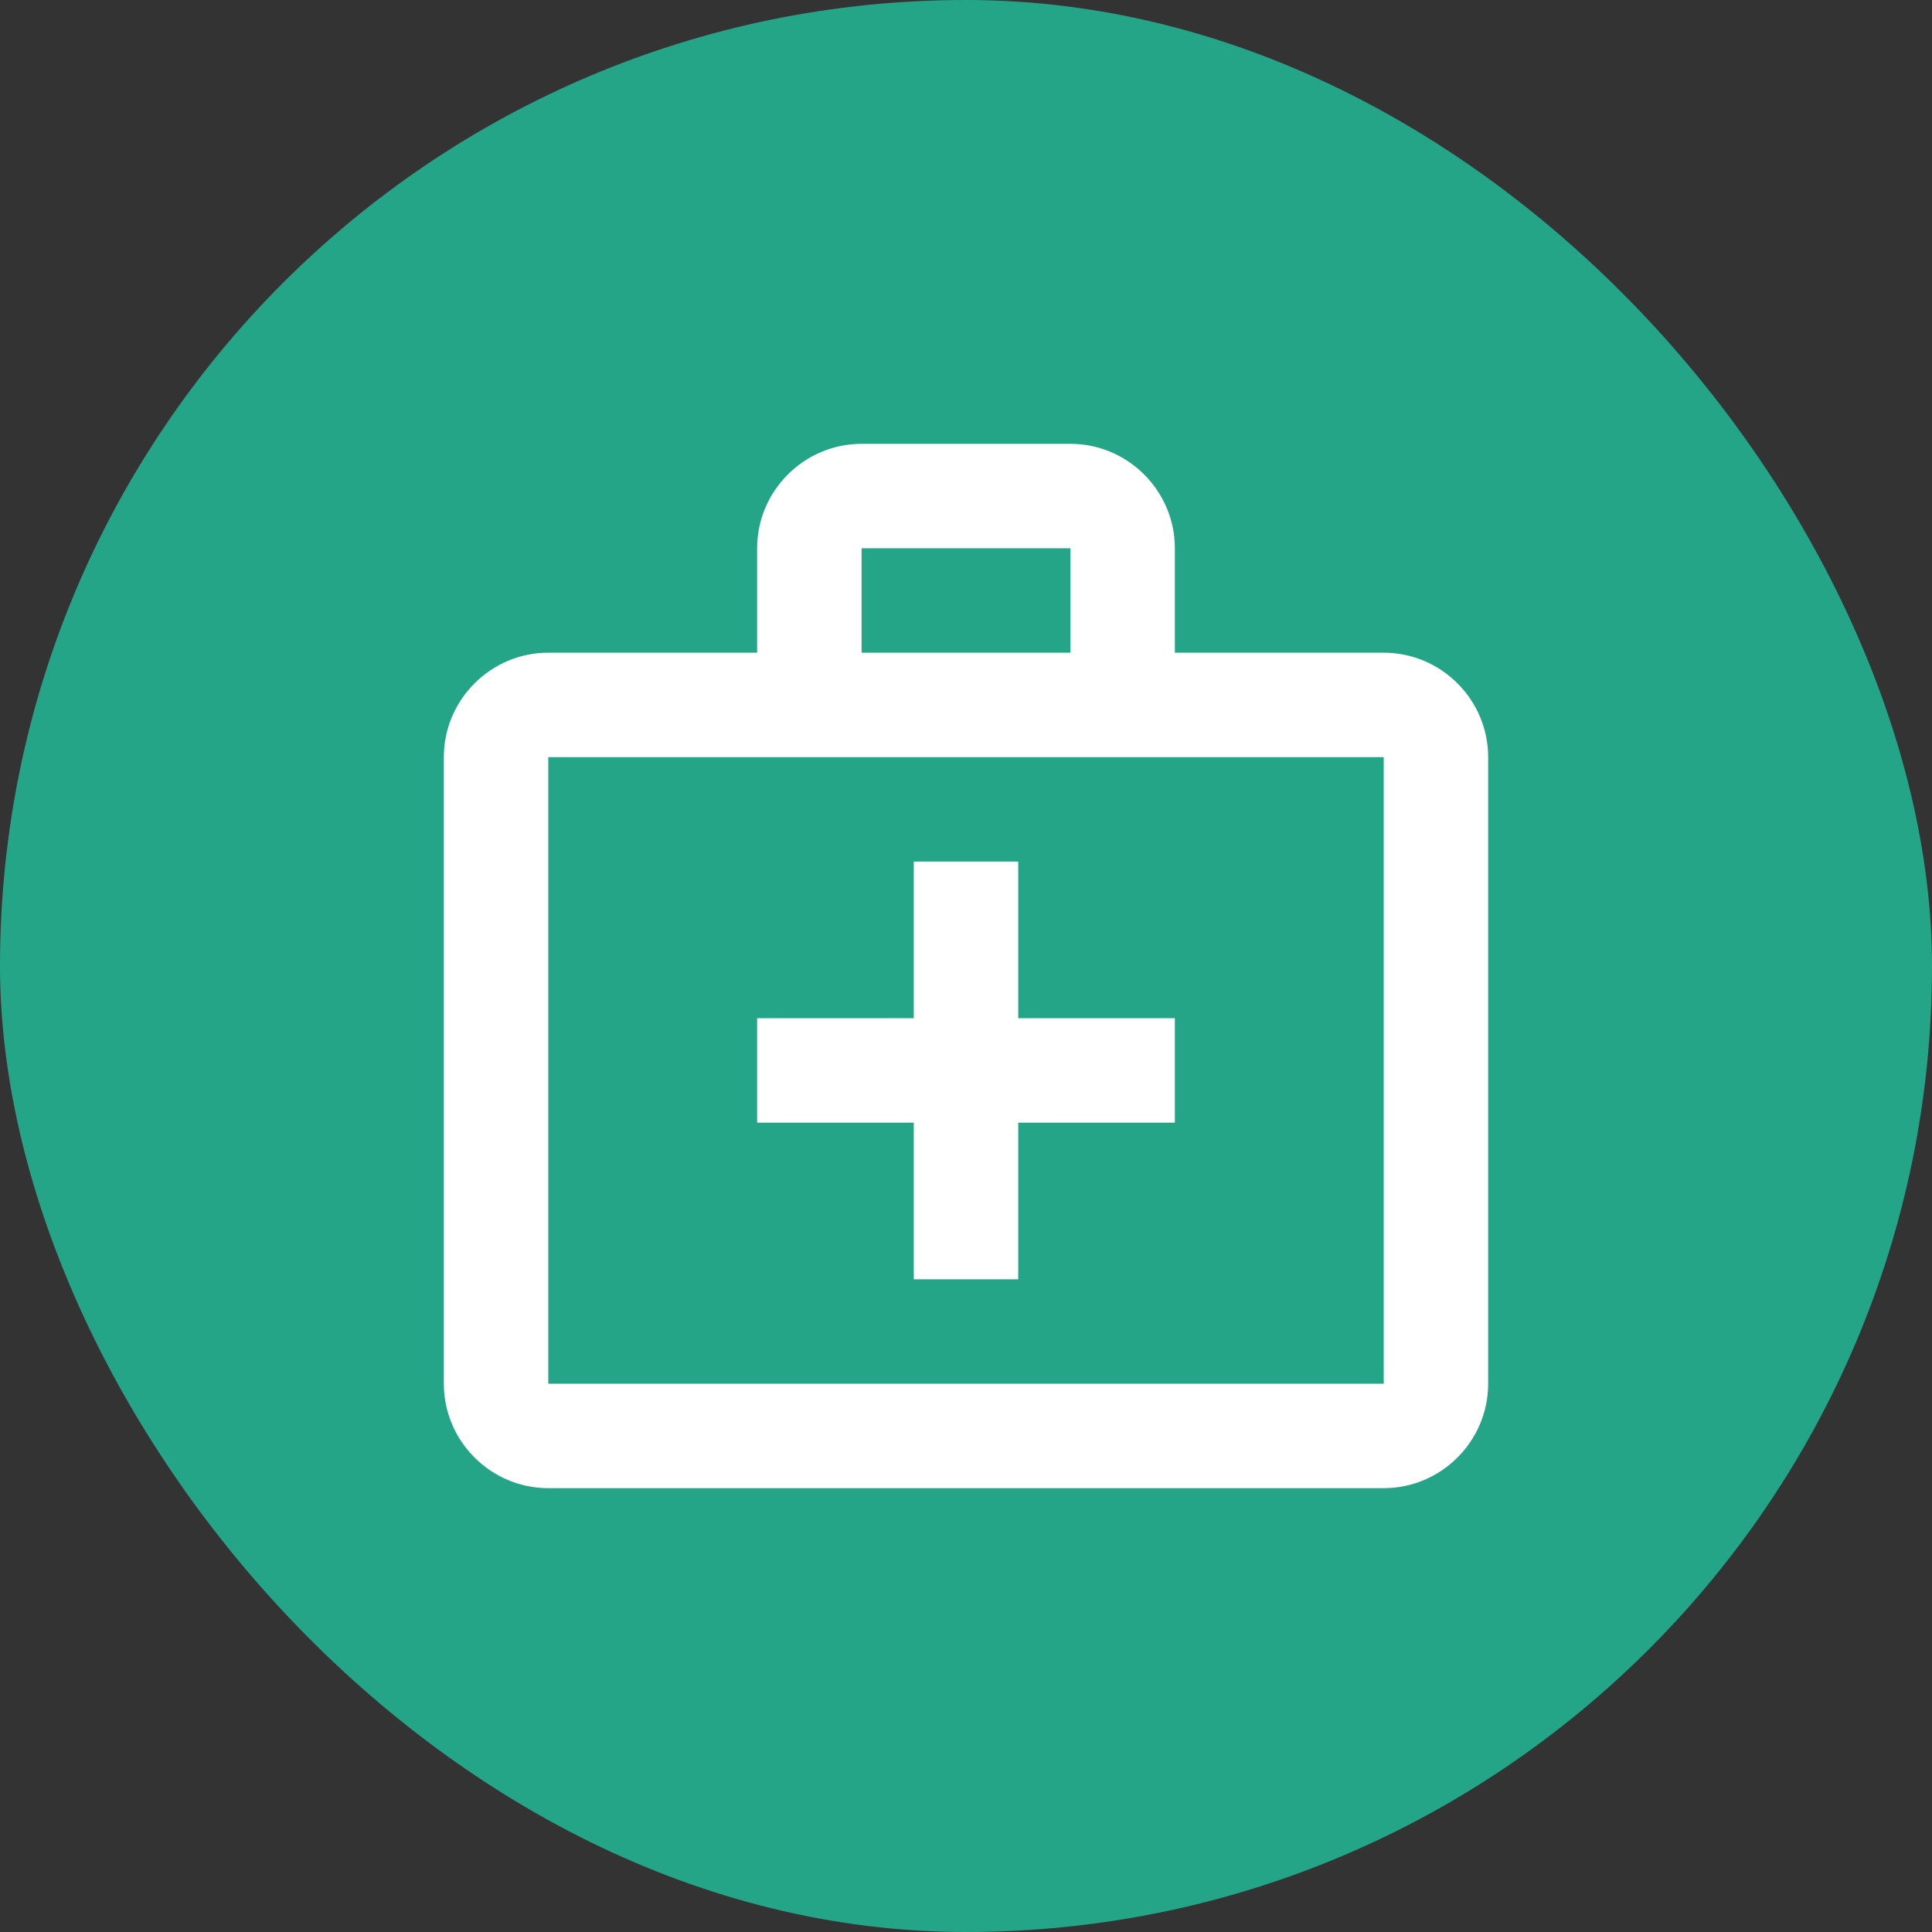
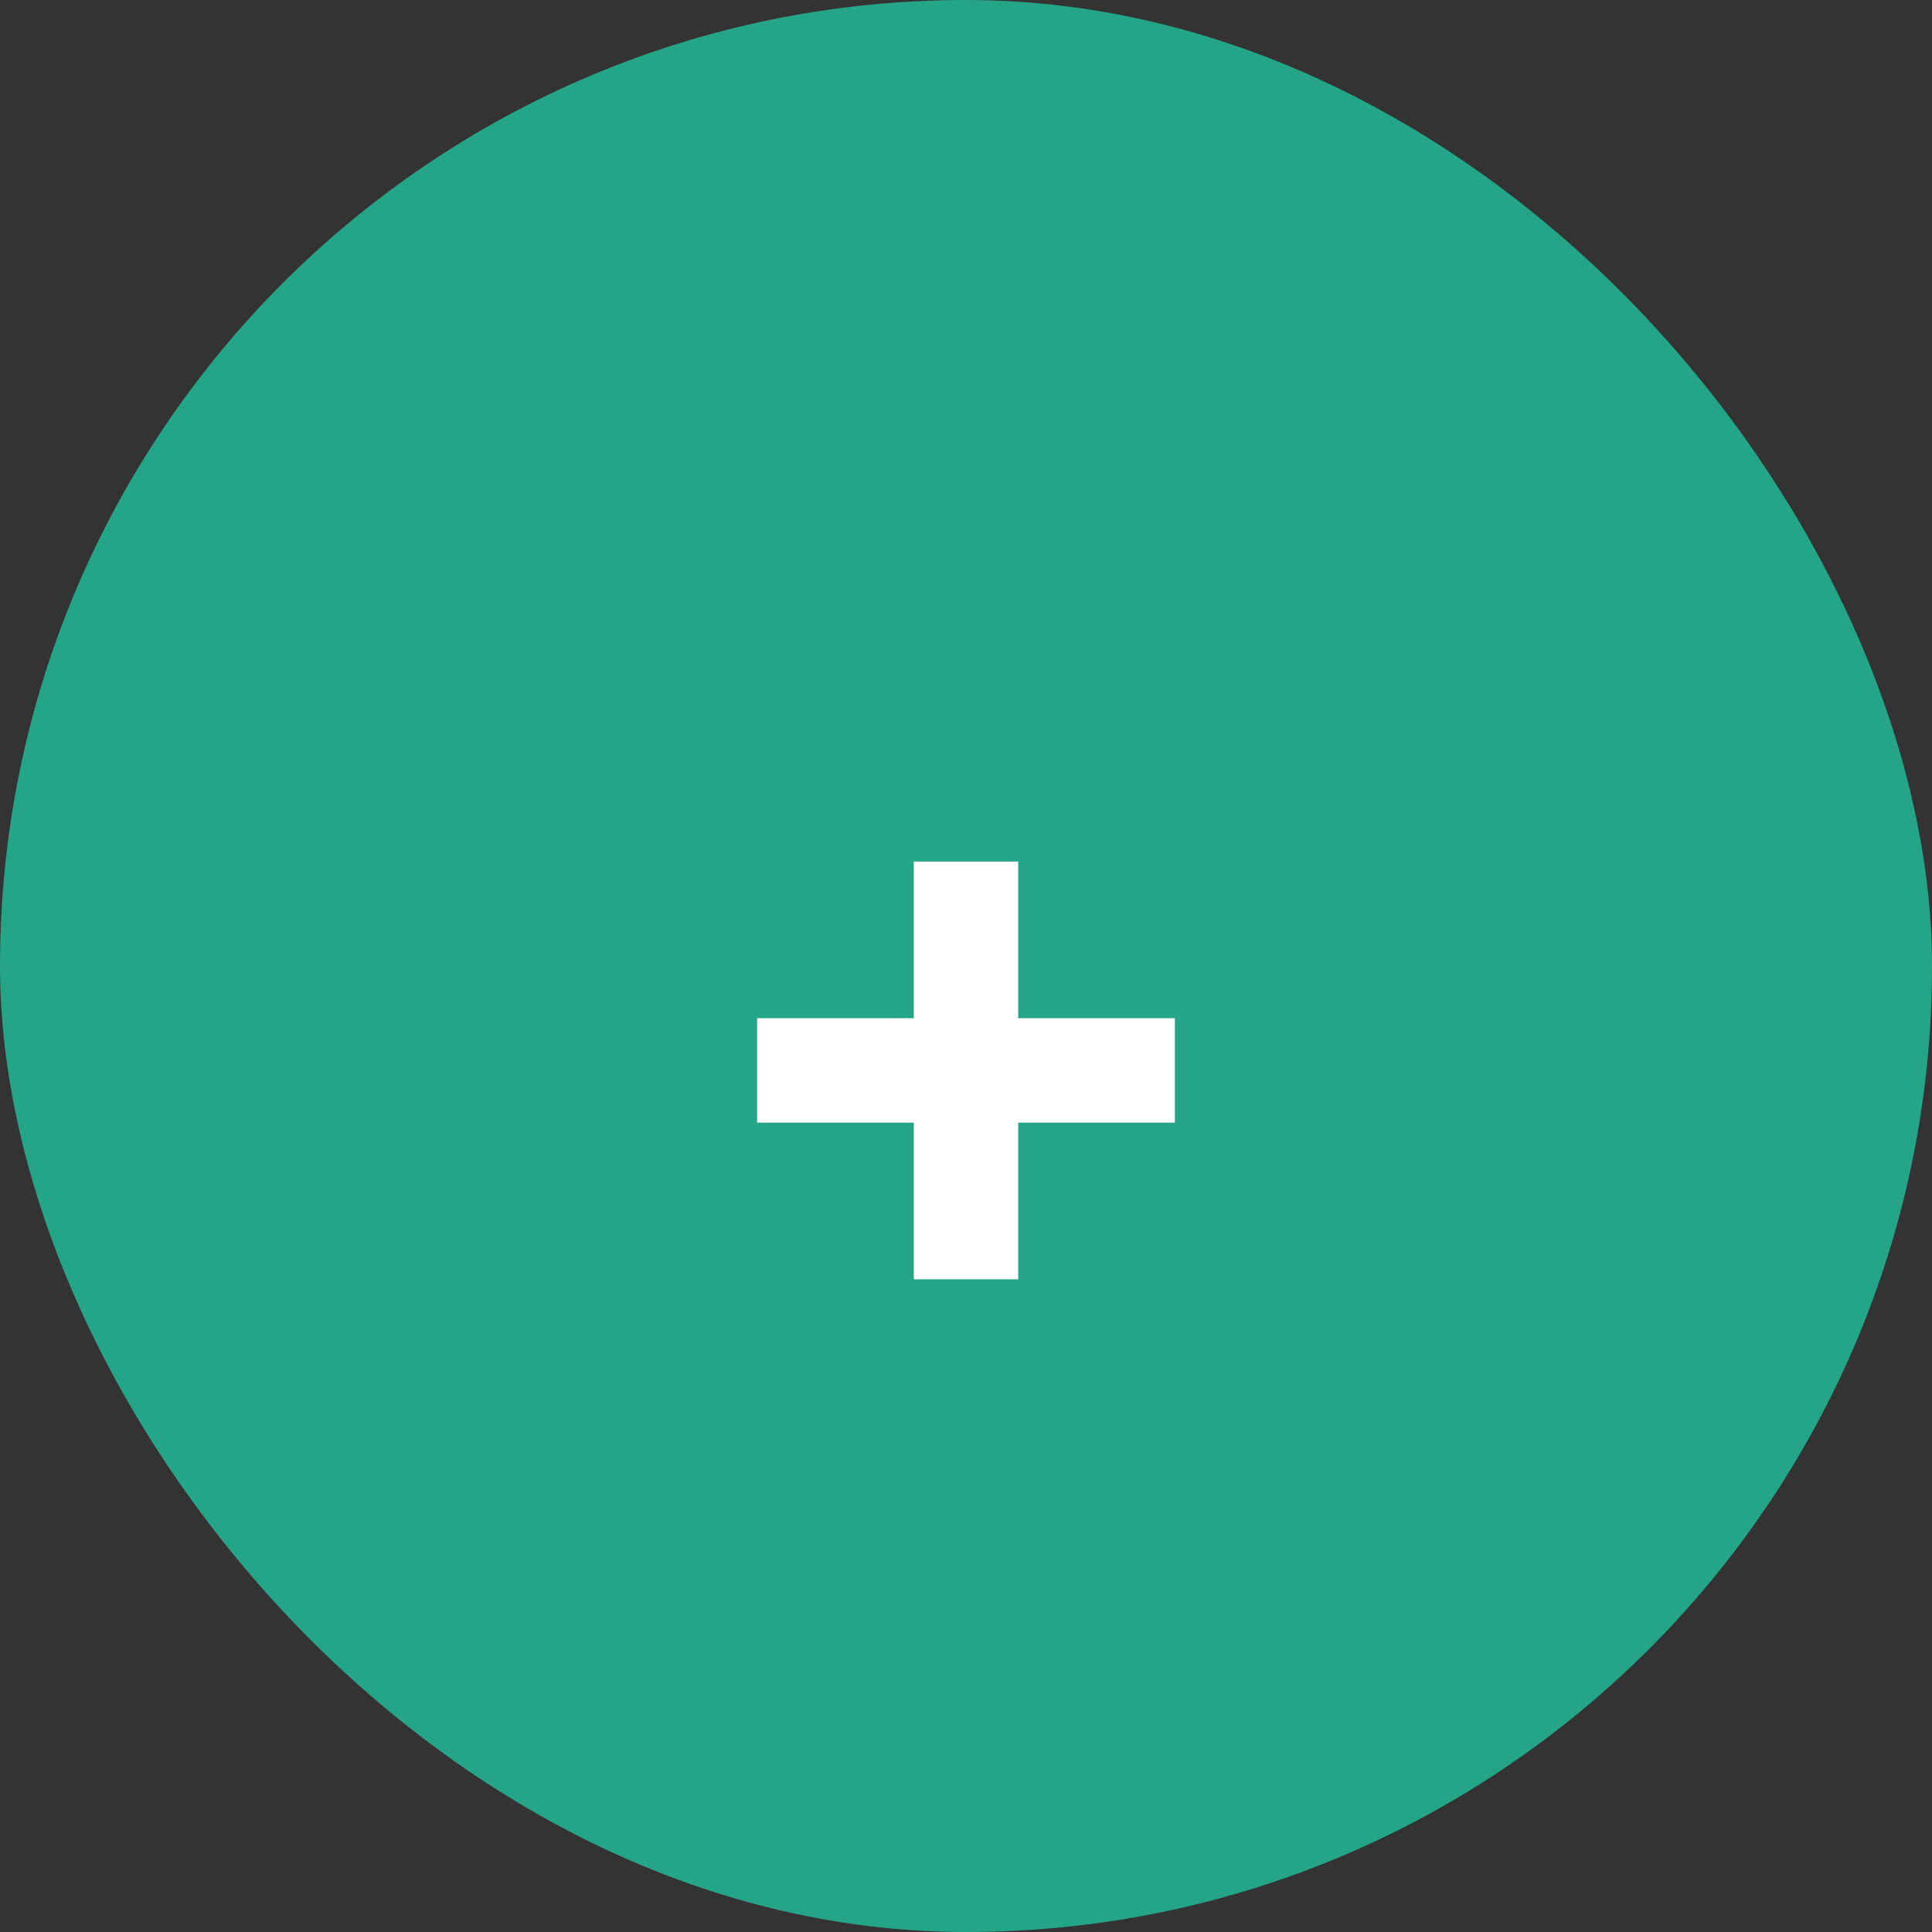
<svg xmlns="http://www.w3.org/2000/svg" width="74" height="74" viewBox="0 0 74 74" fill="none">
  <rect x="0" y="0" width="74" height="74" fill="#333333" stroke="none" />
  <rect width="74" height="74" rx="37" fill="#25A587" />
-   <path d="M53 25H45V21C45 18.8 43.2 17 41 17H33C30.8 17 29 18.8 29 21V25H21C18.8 25 17 26.8 17 29V53C17 55.2 18.8 57 21 57H53C55.2 57 57 55.2 57 53V29C57 26.8 55.2 25 53 25ZM33 21H41V25H33V21ZM53 53H21V29H53V53Z" fill="white" />
  <path d="M39 33H35V39H29V43H35V49H39V43H45V39H39V33Z" fill="white" />
</svg>